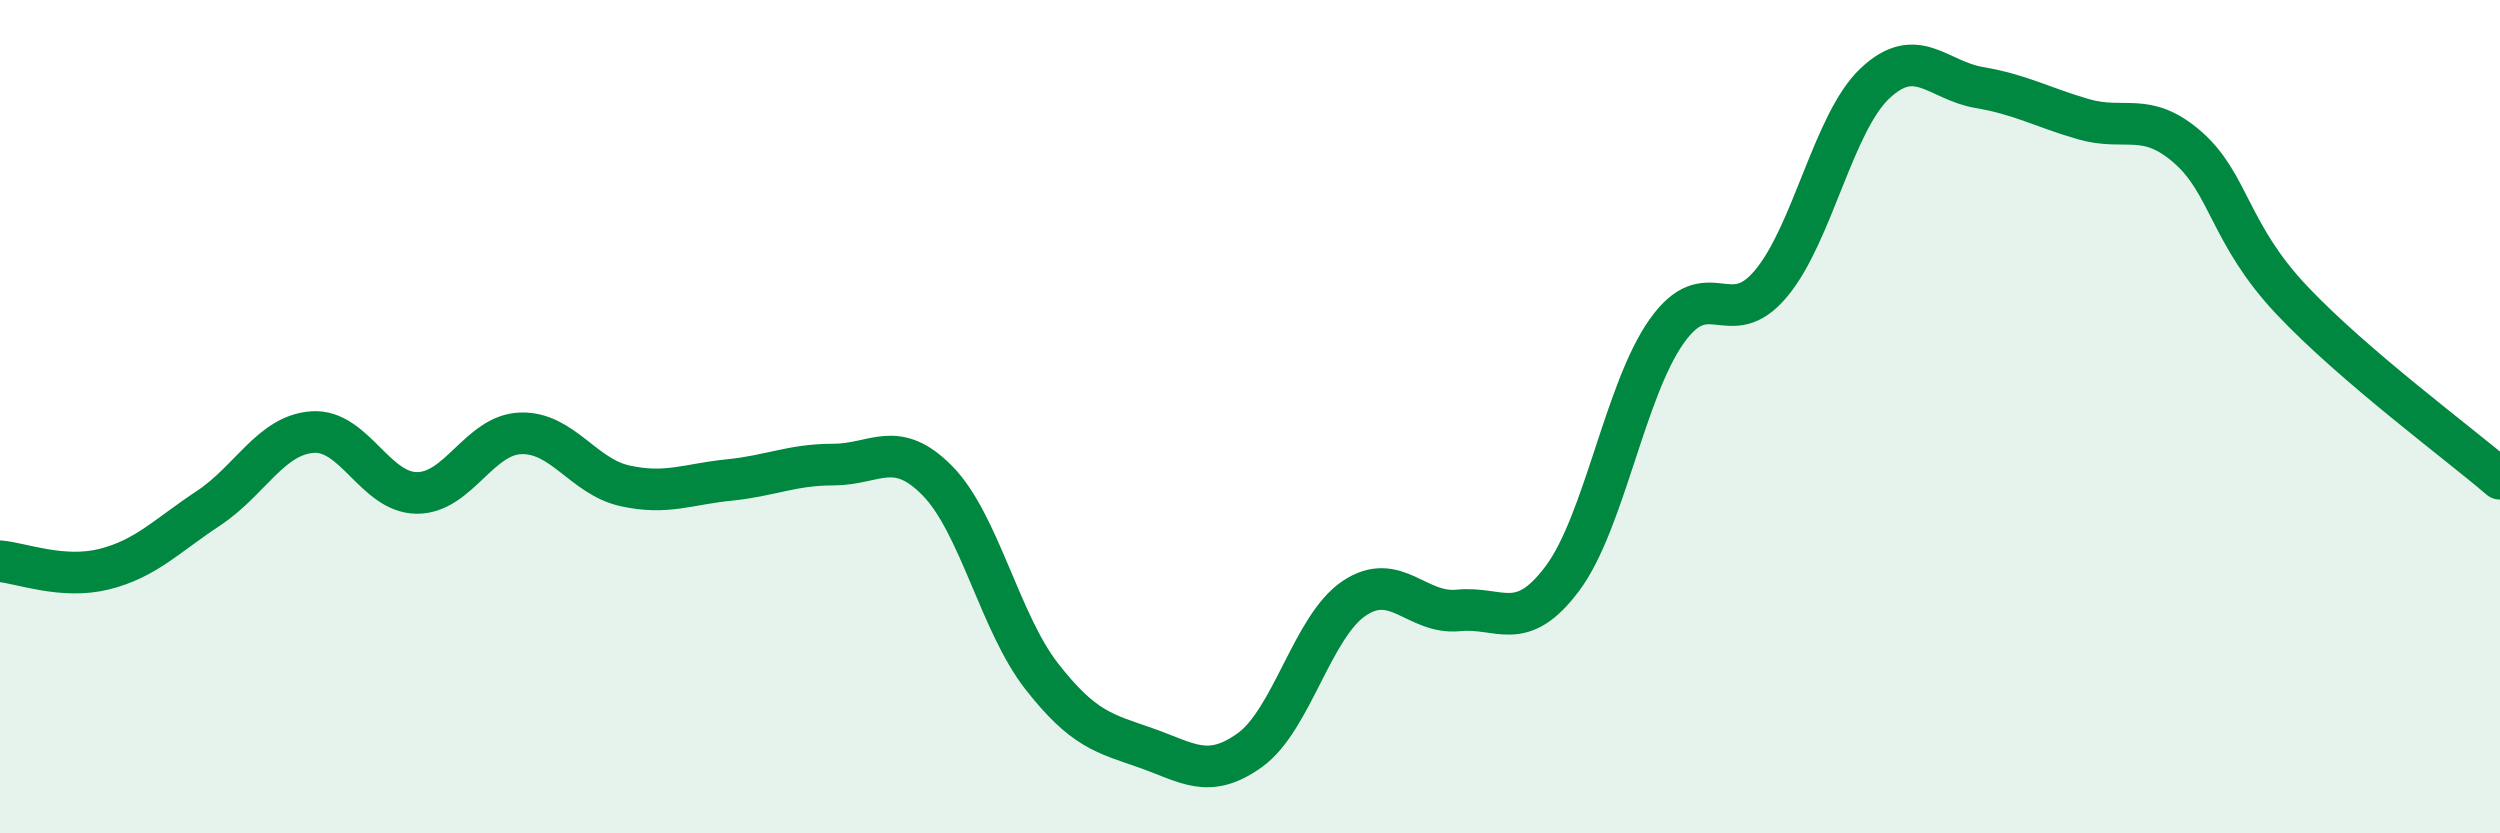
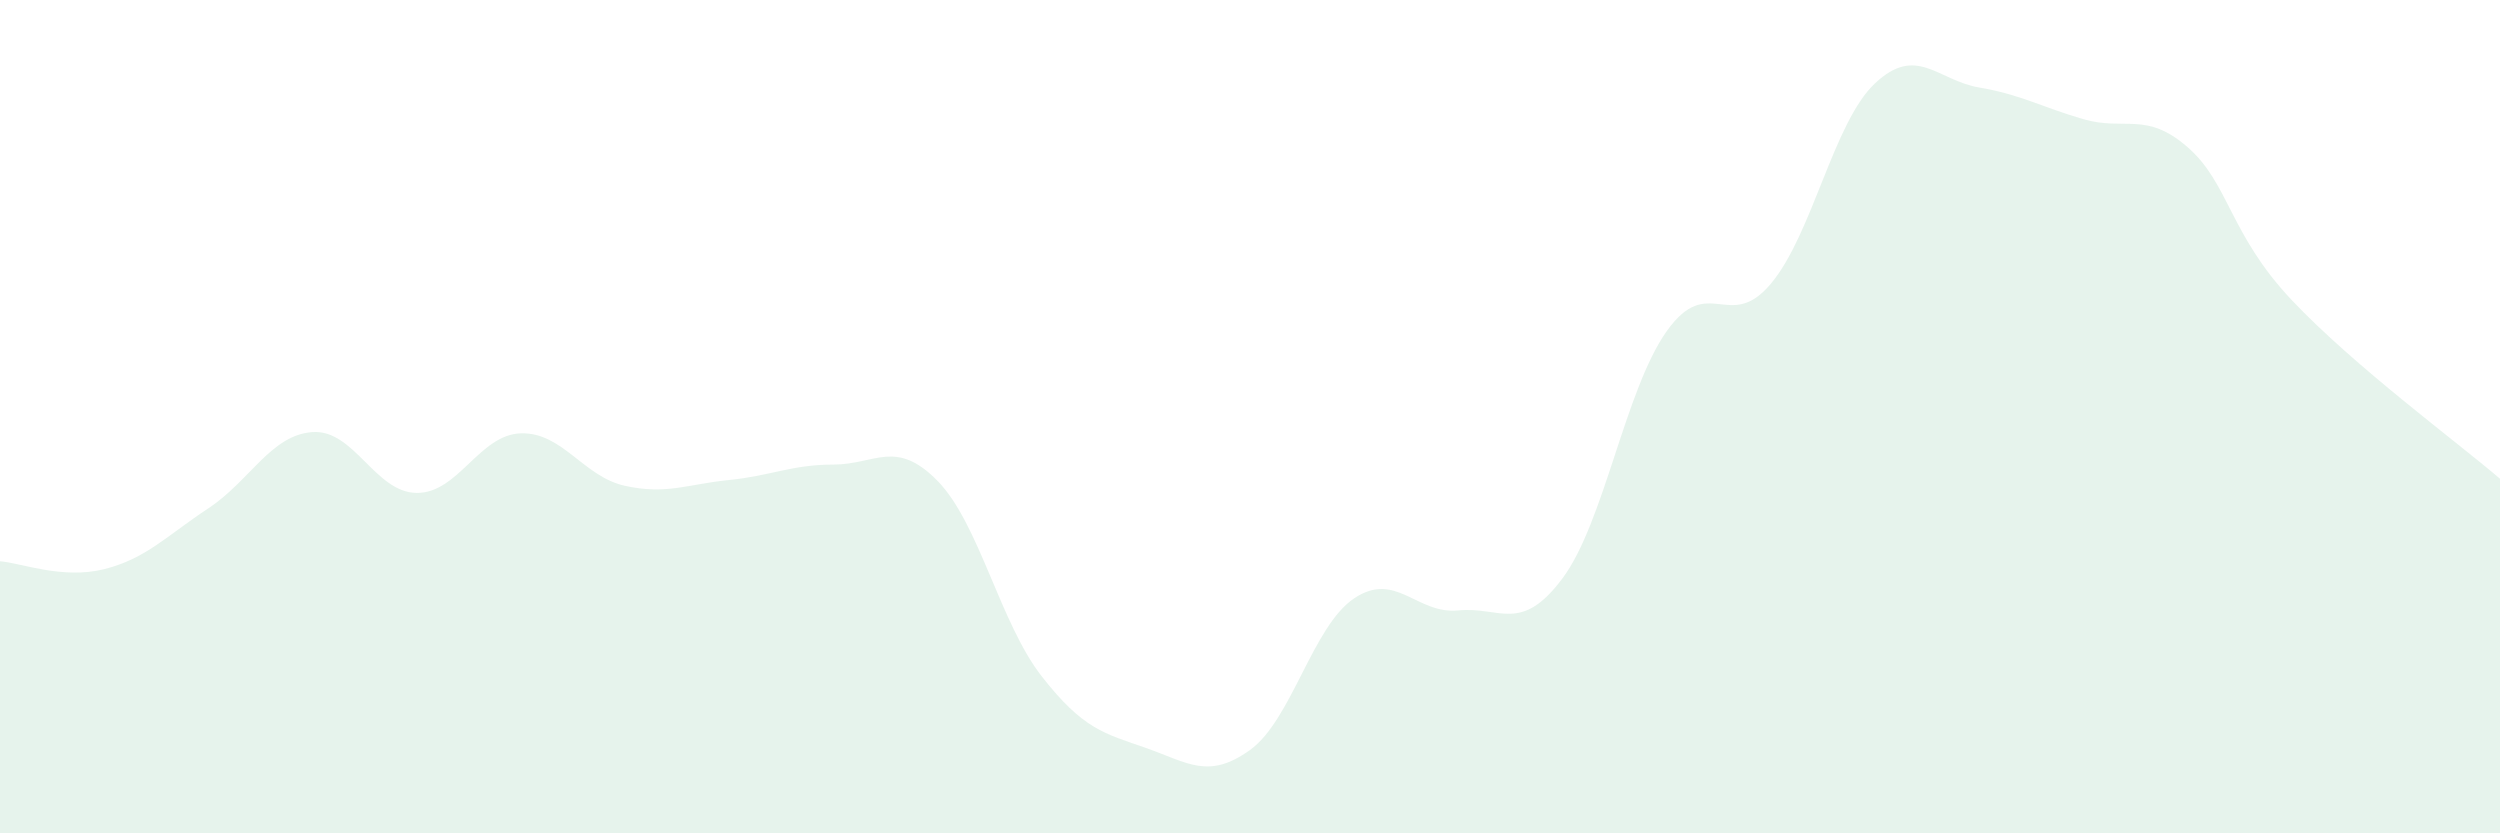
<svg xmlns="http://www.w3.org/2000/svg" width="60" height="20" viewBox="0 0 60 20">
  <path d="M 0,13.47 C 0.5,13.51 1.5,13.91 2.5,13.66 C 3.5,13.41 4,12.86 5,12.2 C 6,11.54 6.5,10.44 7.5,10.37 C 8.5,10.3 9,11.82 10,11.83 C 11,11.84 11.5,10.43 12.5,10.4 C 13.5,10.37 14,11.44 15,11.66 C 16,11.88 16.5,11.62 17.5,11.52 C 18.5,11.42 19,11.15 20,11.15 C 21,11.15 21.5,10.52 22.5,11.54 C 23.5,12.56 24,14.95 25,16.23 C 26,17.51 26.5,17.6 27.5,17.95 C 28.5,18.3 29,18.72 30,18 C 31,17.28 31.5,15.03 32.5,14.36 C 33.5,13.69 34,14.75 35,14.65 C 36,14.55 36.5,15.22 37.5,13.88 C 38.5,12.54 39,9.36 40,7.95 C 41,6.54 41.5,8 42.5,6.81 C 43.5,5.62 44,2.94 45,2 C 46,1.06 46.5,1.93 47.5,2.1 C 48.5,2.27 49,2.57 50,2.86 C 51,3.15 51.5,2.66 52.5,3.53 C 53.5,4.4 53.5,5.61 55,7.2 C 56.5,8.79 59,10.63 60,11.49L60 20L0 20Z" fill="#008740" opacity="0.1" stroke-linecap="round" stroke-linejoin="round" />
-   <path d="M 0,13.47 C 0.5,13.51 1.5,13.91 2.5,13.66 C 3.5,13.41 4,12.86 5,12.2 C 6,11.54 6.5,10.44 7.5,10.37 C 8.5,10.3 9,11.82 10,11.83 C 11,11.84 11.5,10.43 12.5,10.4 C 13.5,10.37 14,11.44 15,11.66 C 16,11.88 16.5,11.62 17.5,11.52 C 18.5,11.42 19,11.15 20,11.15 C 21,11.15 21.5,10.52 22.5,11.54 C 23.5,12.56 24,14.95 25,16.23 C 26,17.51 26.5,17.6 27.5,17.95 C 28.5,18.3 29,18.72 30,18 C 31,17.28 31.5,15.03 32.5,14.36 C 33.5,13.69 34,14.75 35,14.65 C 36,14.55 36.5,15.22 37.5,13.88 C 38.5,12.54 39,9.36 40,7.95 C 41,6.54 41.5,8 42.5,6.81 C 43.5,5.62 44,2.94 45,2 C 46,1.06 46.5,1.93 47.5,2.1 C 48.5,2.27 49,2.57 50,2.86 C 51,3.15 51.5,2.66 52.5,3.53 C 53.5,4.4 53.5,5.61 55,7.2 C 56.5,8.79 59,10.63 60,11.49" stroke="#008740" stroke-width="1" fill="none" stroke-linecap="round" stroke-linejoin="round" />
</svg>